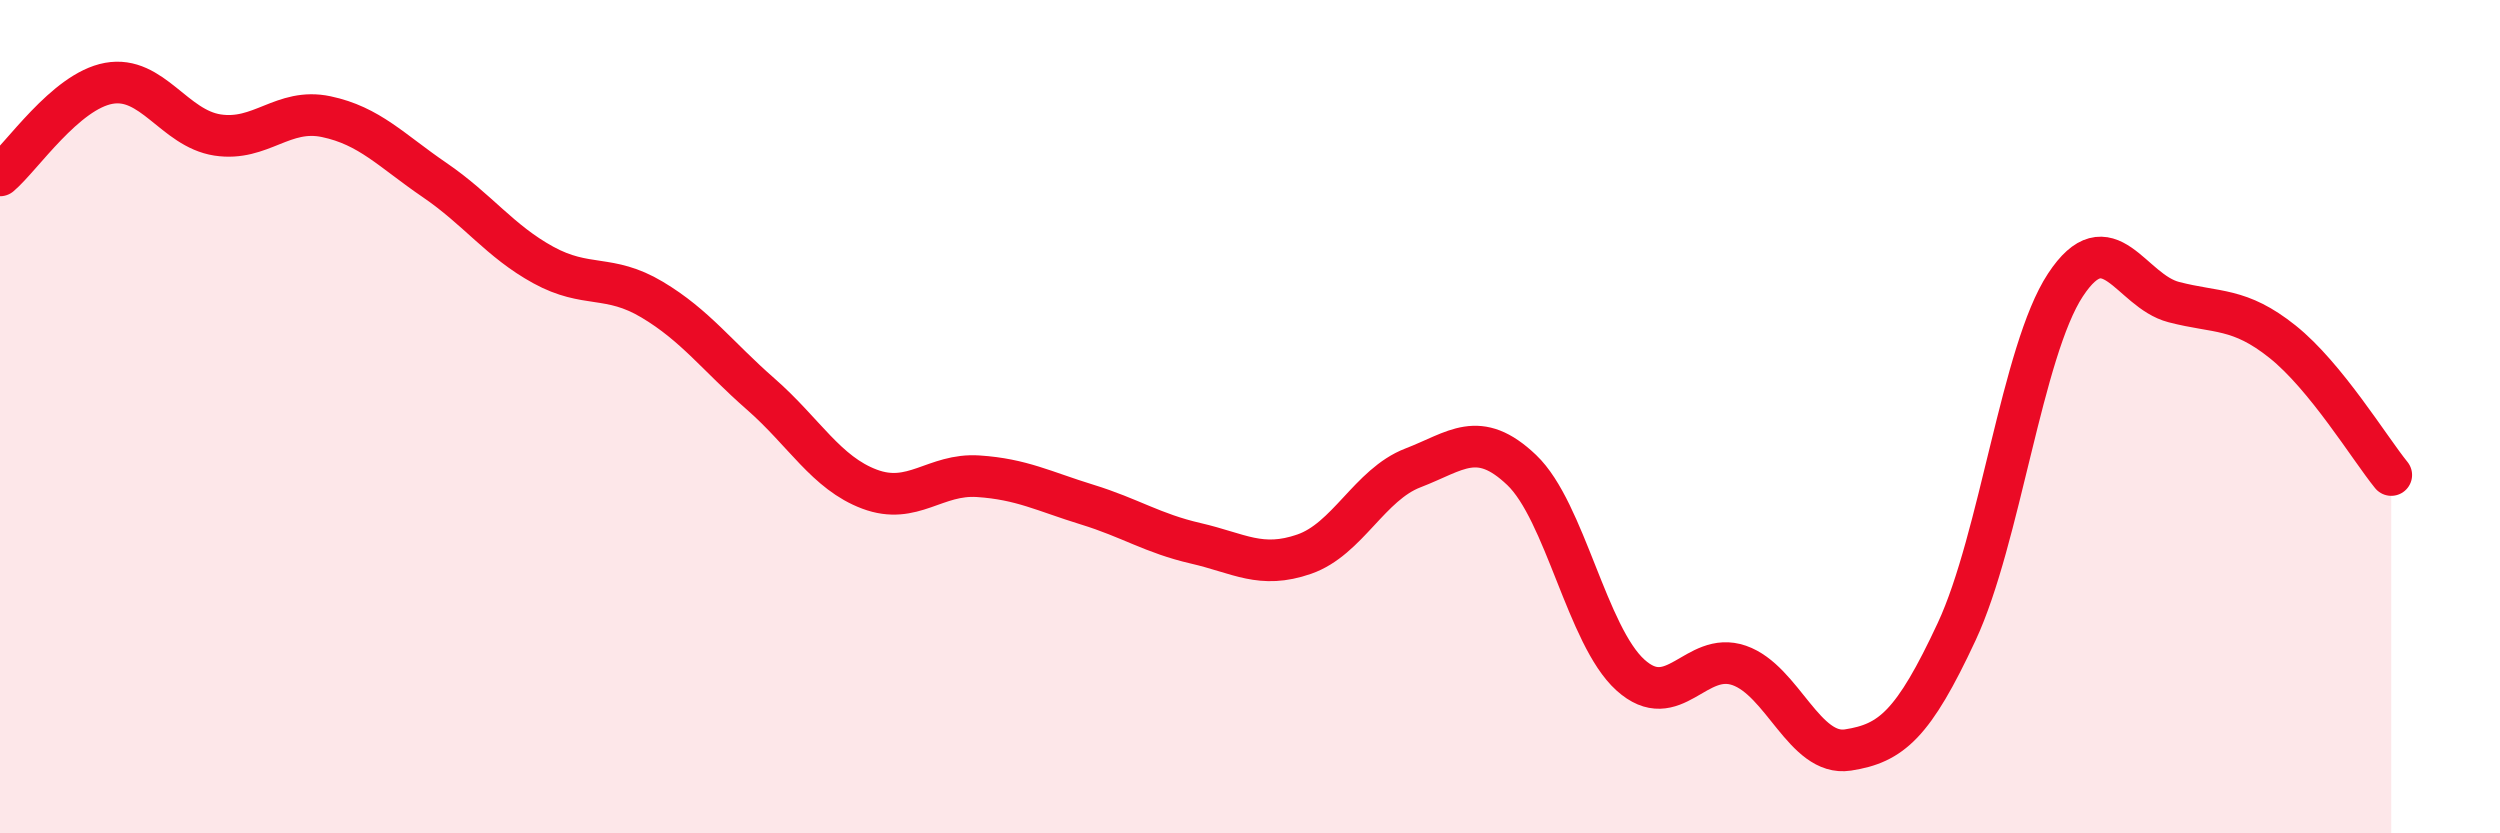
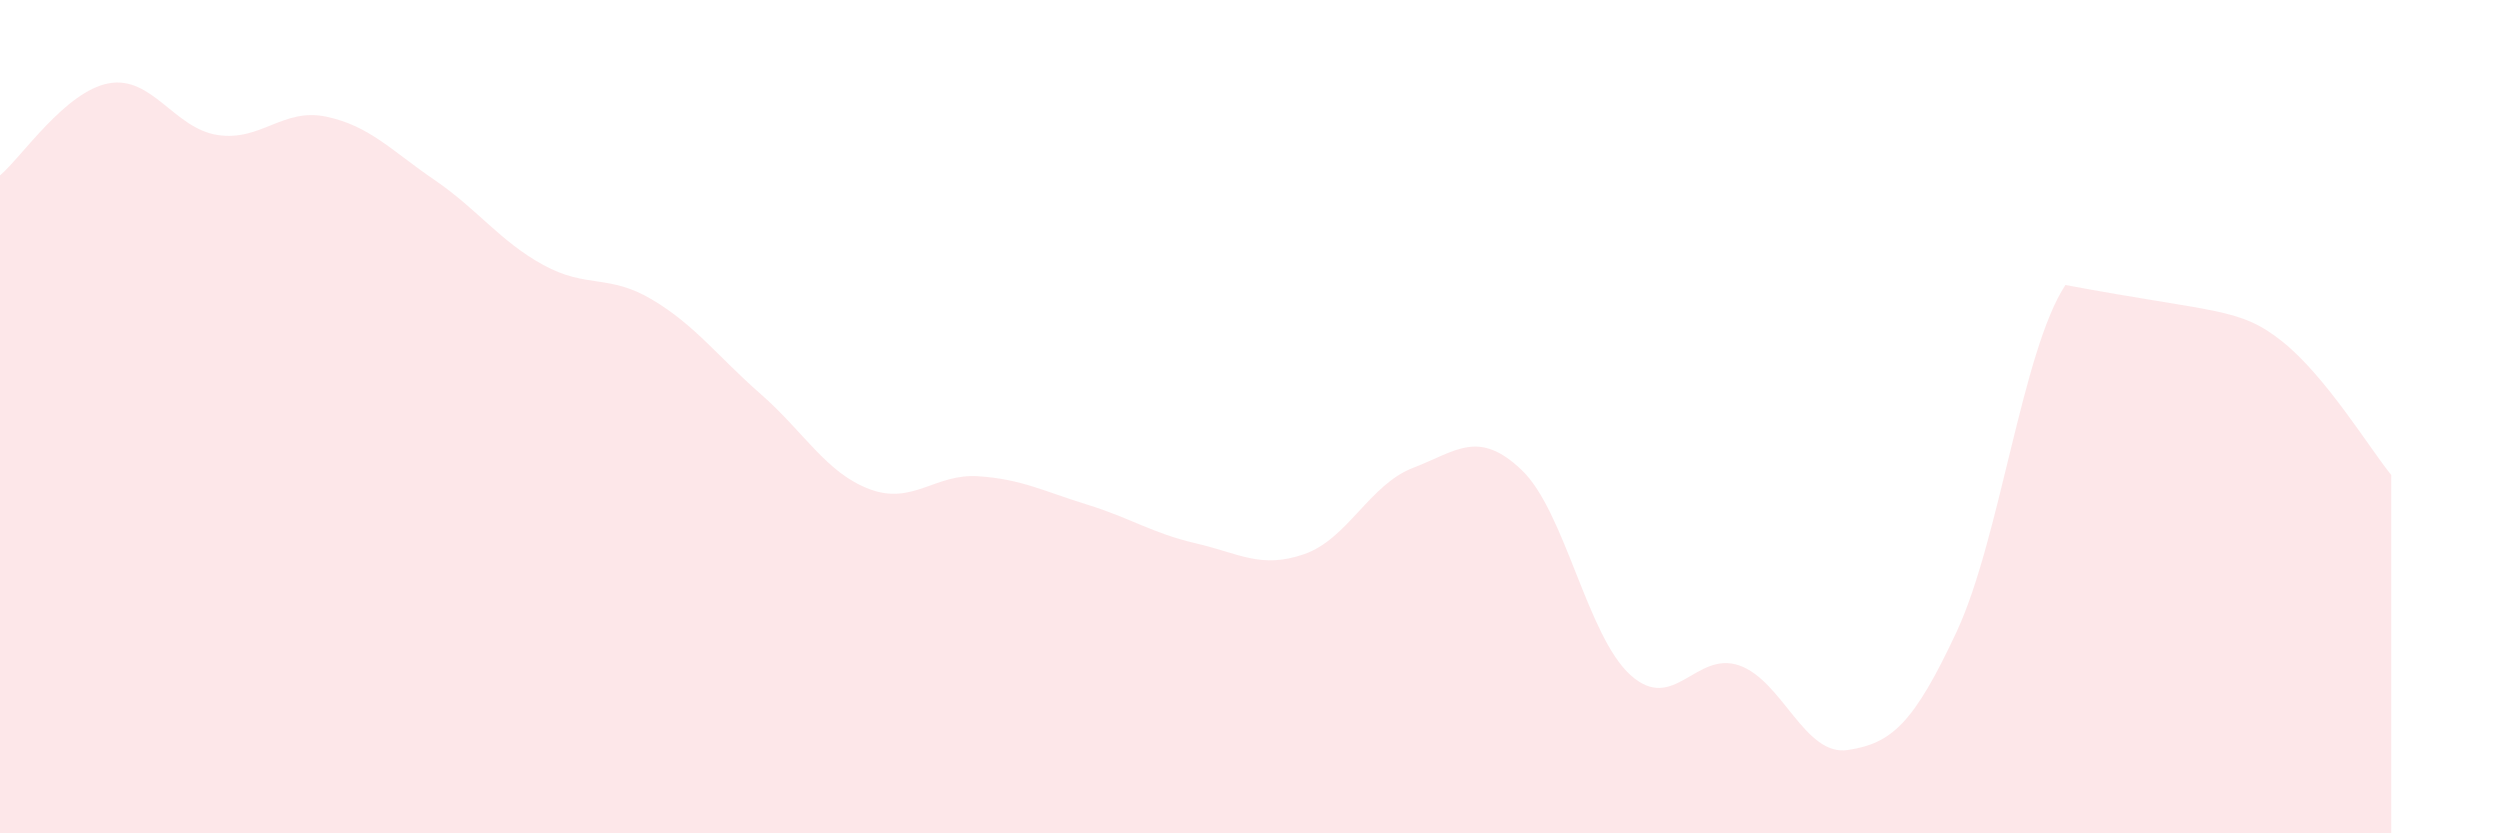
<svg xmlns="http://www.w3.org/2000/svg" width="60" height="20" viewBox="0 0 60 20">
-   <path d="M 0,4.21 C 0.52,3.77 1.57,2.19 2.61,2 C 3.65,1.81 4.18,3.08 5.22,3.24 C 6.26,3.4 6.79,2.58 7.83,2.8 C 8.87,3.02 9.39,3.61 10.43,4.32 C 11.47,5.03 12,5.79 13.04,6.36 C 14.08,6.93 14.61,6.57 15.65,7.19 C 16.69,7.81 17.22,8.55 18.26,9.46 C 19.3,10.37 19.83,11.35 20.87,11.74 C 21.91,12.13 22.44,11.36 23.48,11.43 C 24.52,11.5 25.05,11.79 26.09,12.11 C 27.13,12.43 27.66,12.8 28.7,13.04 C 29.74,13.28 30.26,13.66 31.3,13.3 C 32.34,12.94 32.87,11.63 33.91,11.23 C 34.95,10.83 35.48,10.29 36.52,11.28 C 37.56,12.27 38.09,15.26 39.13,16.2 C 40.17,17.14 40.7,15.61 41.74,15.97 C 42.78,16.33 43.31,18.16 44.35,18 C 45.39,17.84 45.92,17.39 46.96,15.16 C 48,12.93 48.53,8.42 49.57,6.84 C 50.61,5.26 51.13,6.98 52.17,7.25 C 53.21,7.52 53.74,7.37 54.78,8.2 C 55.82,9.03 56.87,10.76 57.39,11.4L57.39 20L0 20Z" fill="#EB0A25" opacity="0.1" stroke-linecap="round" stroke-linejoin="round" />
-   <path d="M 0,4.21 C 0.52,3.77 1.57,2.19 2.61,2 C 3.65,1.81 4.18,3.08 5.22,3.24 C 6.26,3.4 6.79,2.58 7.83,2.8 C 8.87,3.02 9.39,3.61 10.43,4.32 C 11.47,5.03 12,5.79 13.04,6.36 C 14.08,6.93 14.61,6.57 15.65,7.19 C 16.69,7.81 17.22,8.55 18.26,9.46 C 19.3,10.37 19.83,11.35 20.87,11.74 C 21.91,12.13 22.44,11.36 23.48,11.43 C 24.52,11.5 25.05,11.79 26.09,12.11 C 27.13,12.43 27.66,12.8 28.7,13.04 C 29.74,13.28 30.26,13.66 31.3,13.3 C 32.34,12.94 32.87,11.63 33.91,11.23 C 34.95,10.83 35.48,10.29 36.52,11.28 C 37.56,12.27 38.09,15.26 39.13,16.2 C 40.17,17.14 40.7,15.61 41.74,15.97 C 42.78,16.33 43.31,18.16 44.35,18 C 45.39,17.84 45.92,17.39 46.96,15.16 C 48,12.93 48.53,8.42 49.57,6.84 C 50.61,5.26 51.13,6.98 52.17,7.25 C 53.21,7.52 53.74,7.37 54.78,8.2 C 55.82,9.03 56.87,10.76 57.39,11.4" stroke="#EB0A25" stroke-width="1" fill="none" stroke-linecap="round" stroke-linejoin="round" />
+   <path d="M 0,4.21 C 0.52,3.77 1.57,2.19 2.61,2 C 3.65,1.81 4.18,3.08 5.22,3.24 C 6.26,3.4 6.79,2.58 7.83,2.8 C 8.87,3.02 9.39,3.61 10.43,4.32 C 11.47,5.03 12,5.79 13.04,6.36 C 14.08,6.93 14.61,6.57 15.65,7.19 C 16.69,7.81 17.22,8.55 18.26,9.46 C 19.3,10.37 19.83,11.35 20.87,11.74 C 21.91,12.13 22.44,11.36 23.48,11.43 C 24.52,11.5 25.05,11.79 26.09,12.11 C 27.13,12.43 27.66,12.8 28.7,13.04 C 29.74,13.28 30.26,13.66 31.3,13.3 C 32.34,12.94 32.87,11.63 33.91,11.23 C 34.95,10.83 35.48,10.29 36.52,11.28 C 37.56,12.27 38.09,15.26 39.13,16.2 C 40.17,17.14 40.7,15.61 41.74,15.97 C 42.78,16.33 43.31,18.16 44.35,18 C 45.39,17.84 45.92,17.39 46.96,15.16 C 48,12.93 48.53,8.42 49.57,6.84 C 53.21,7.52 53.74,7.37 54.78,8.2 C 55.82,9.03 56.87,10.76 57.39,11.4L57.39 20L0 20Z" fill="#EB0A25" opacity="0.1" stroke-linecap="round" stroke-linejoin="round" />
</svg>